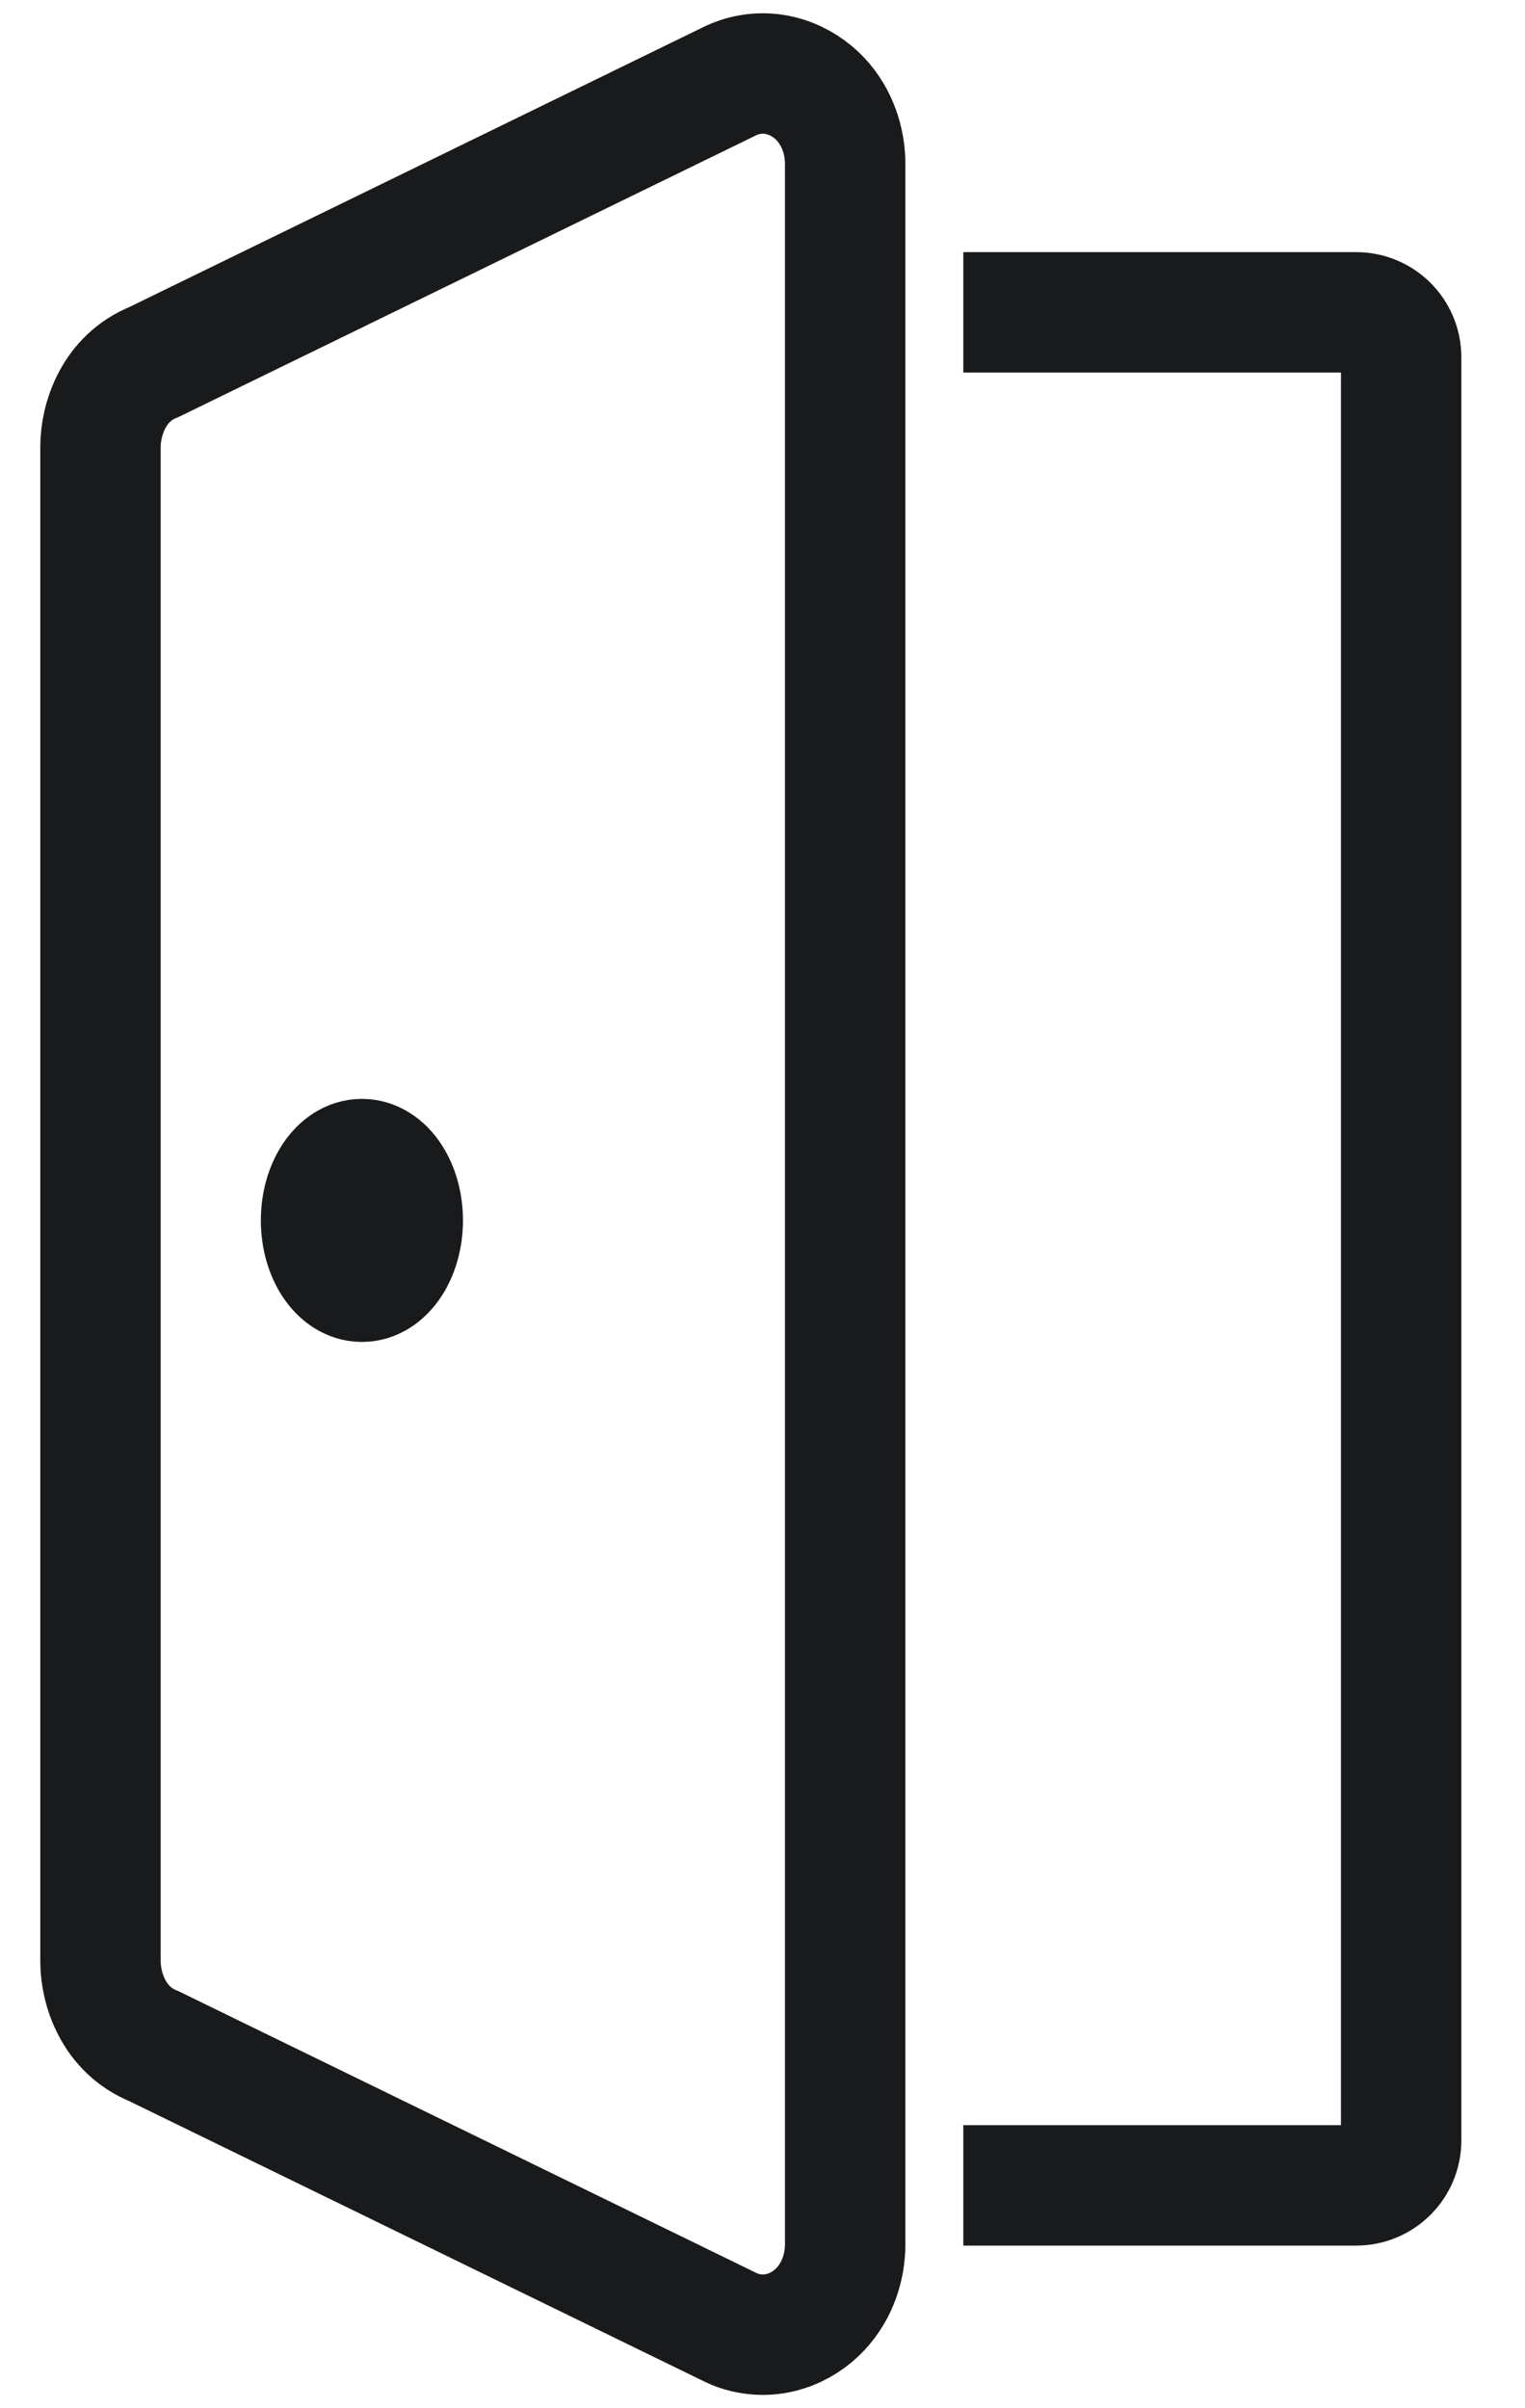
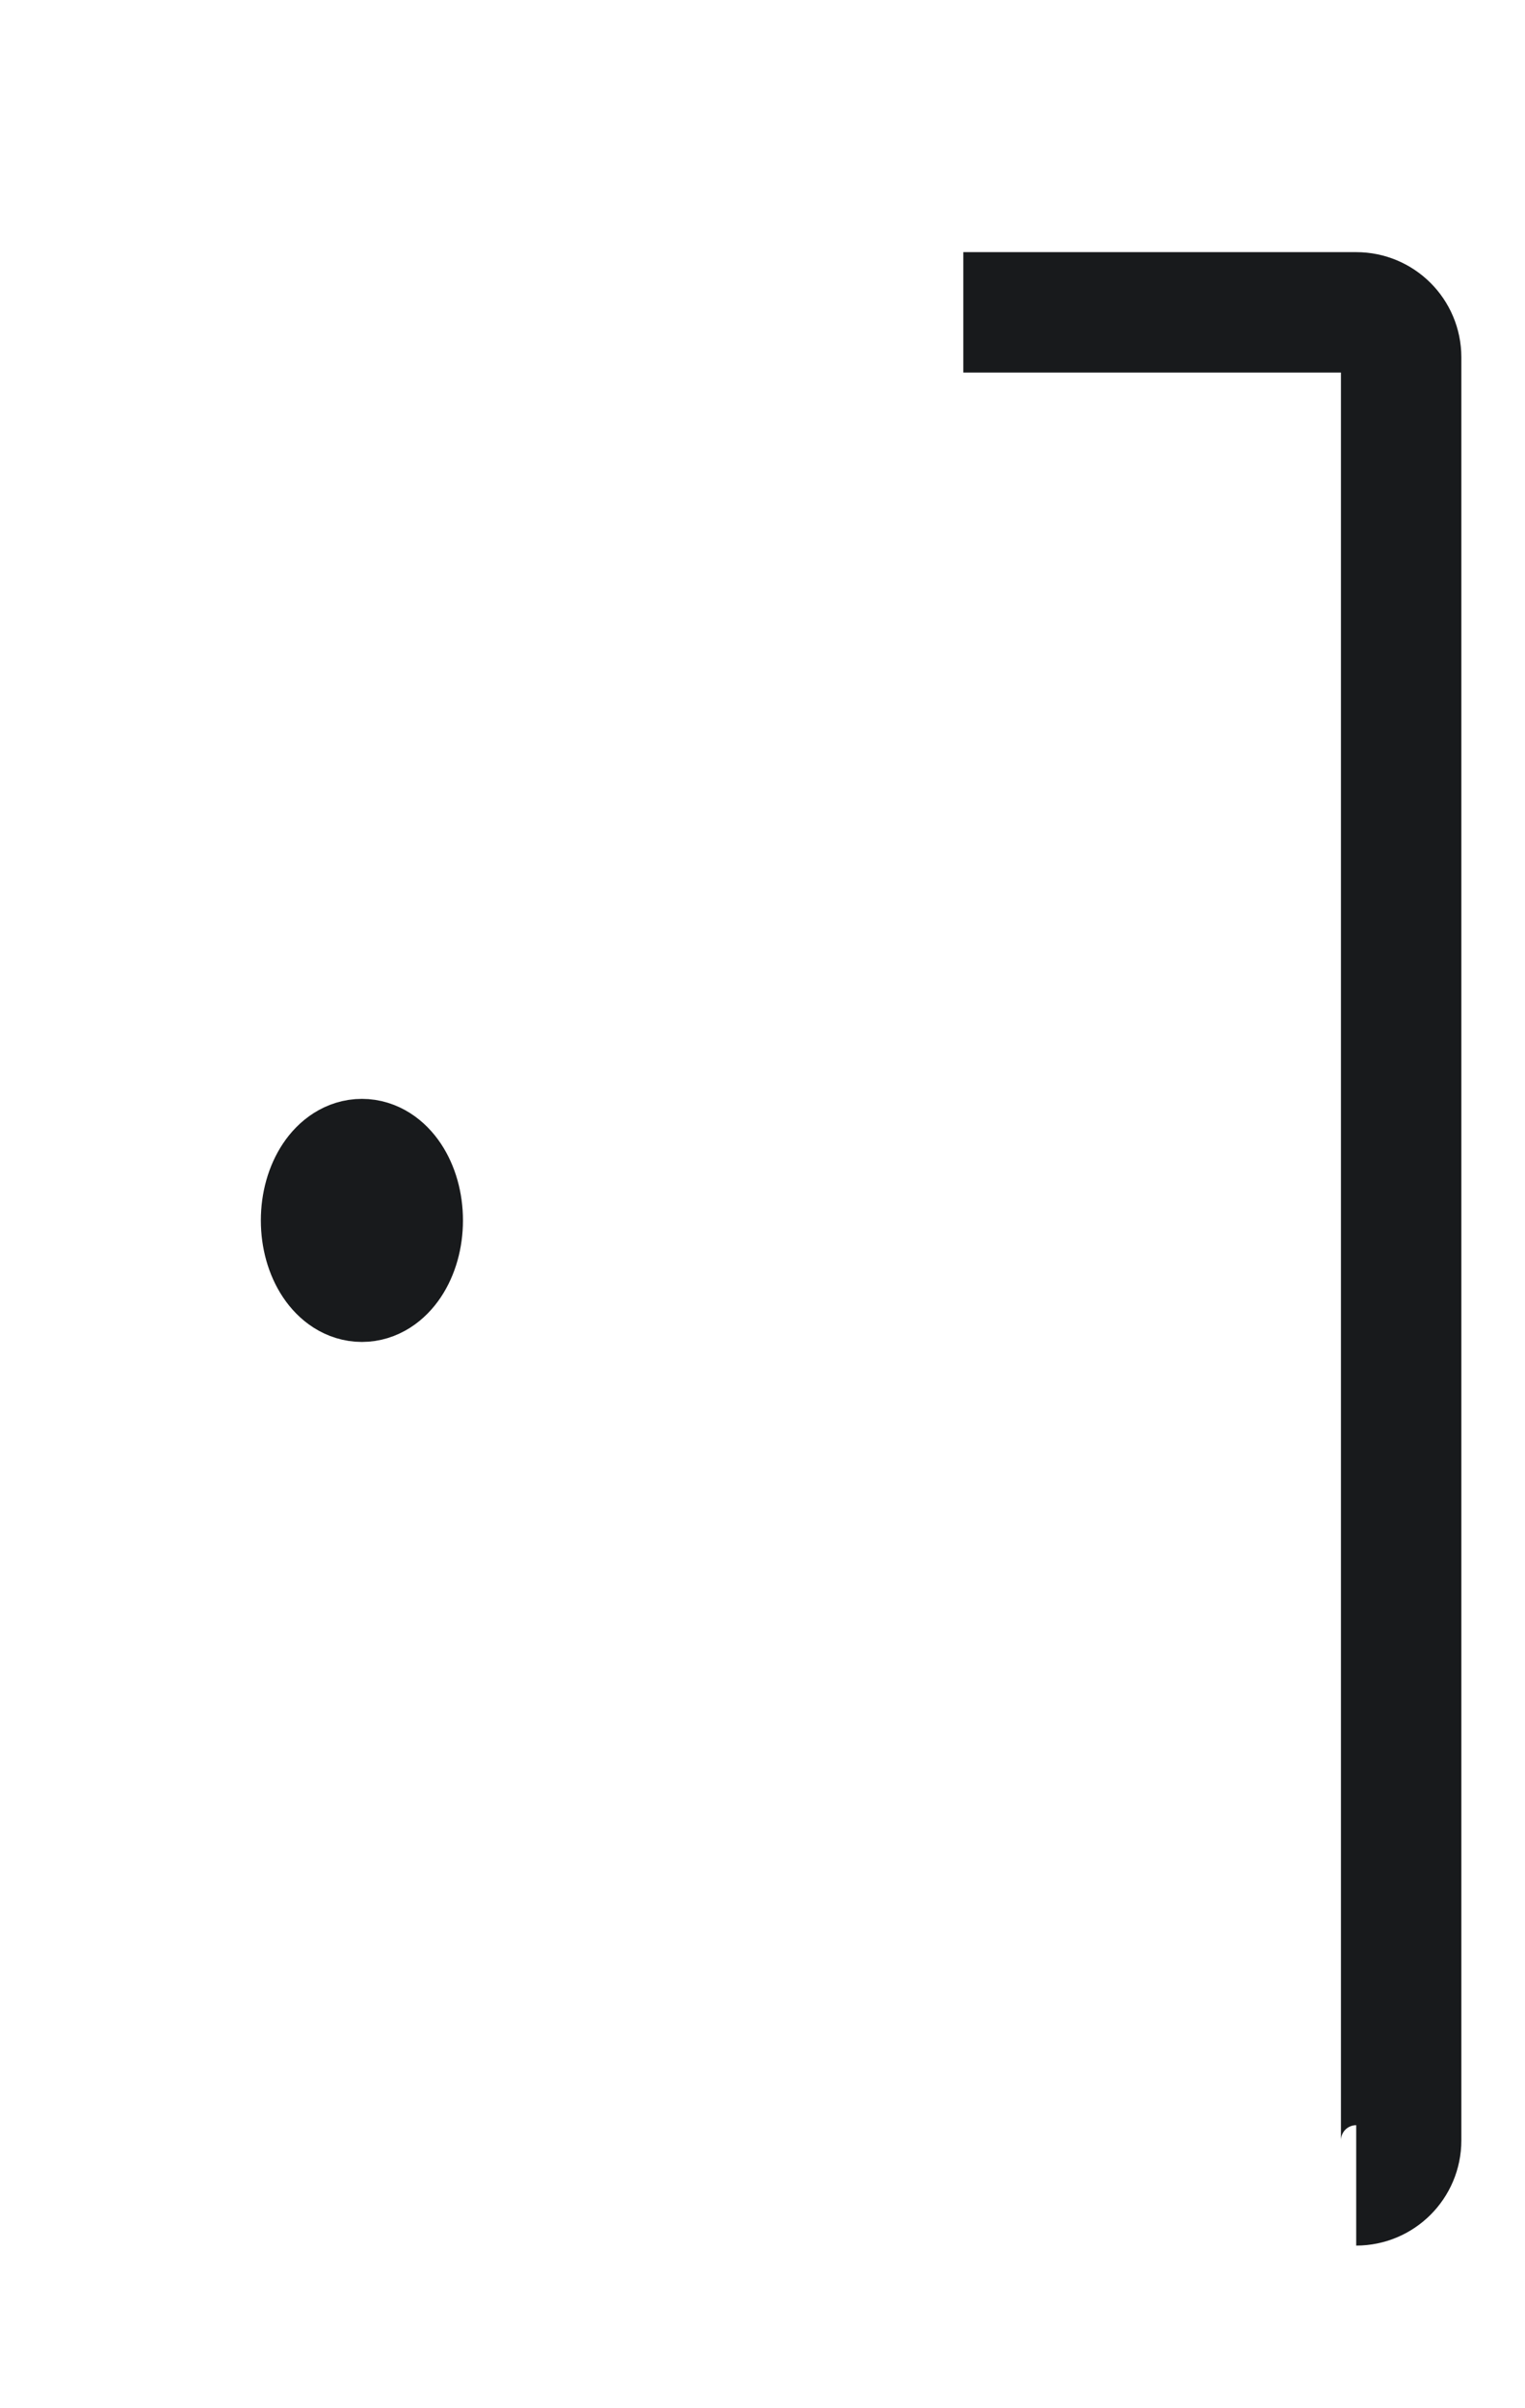
<svg xmlns="http://www.w3.org/2000/svg" width="19" height="30" viewBox="0 0 19 30" fill="none">
-   <path d="M9.2 0.966C9.169 0.976 9.139 0.989 9.109 1.003L1.916 4.511C1.421 4.709 1.252 5.218 1.252 5.566V24.434C1.252 24.782 1.421 25.29 1.916 25.489L9.109 28.996C9.139 29.011 9.169 29.023 9.201 29.034C9.622 29.174 10.002 29 10.222 28.765C10.433 28.54 10.53 28.243 10.53 27.957V2.043C10.53 1.757 10.433 1.459 10.222 1.234C10.002 1 9.622 0.825 9.2 0.966Z" stroke="#181A1C" stroke-width="1.5" stroke-linecap="round" stroke-linejoin="round" />
  <ellipse cx="4.509" cy="15.203" rx="0.509" ry="0.764" stroke="#181A1C" stroke-width="1.5" />
-   <path d="M12.002 3.891H16.897C17.206 3.891 17.457 4.141 17.457 4.451V26.664C17.457 26.973 17.206 27.224 16.897 27.224H12.002" stroke="#181A1C" stroke-width="1.5" />
+   <path d="M12.002 3.891H16.897C17.206 3.891 17.457 4.141 17.457 4.451V26.664C17.457 26.973 17.206 27.224 16.897 27.224" stroke="#181A1C" stroke-width="1.5" />
</svg>